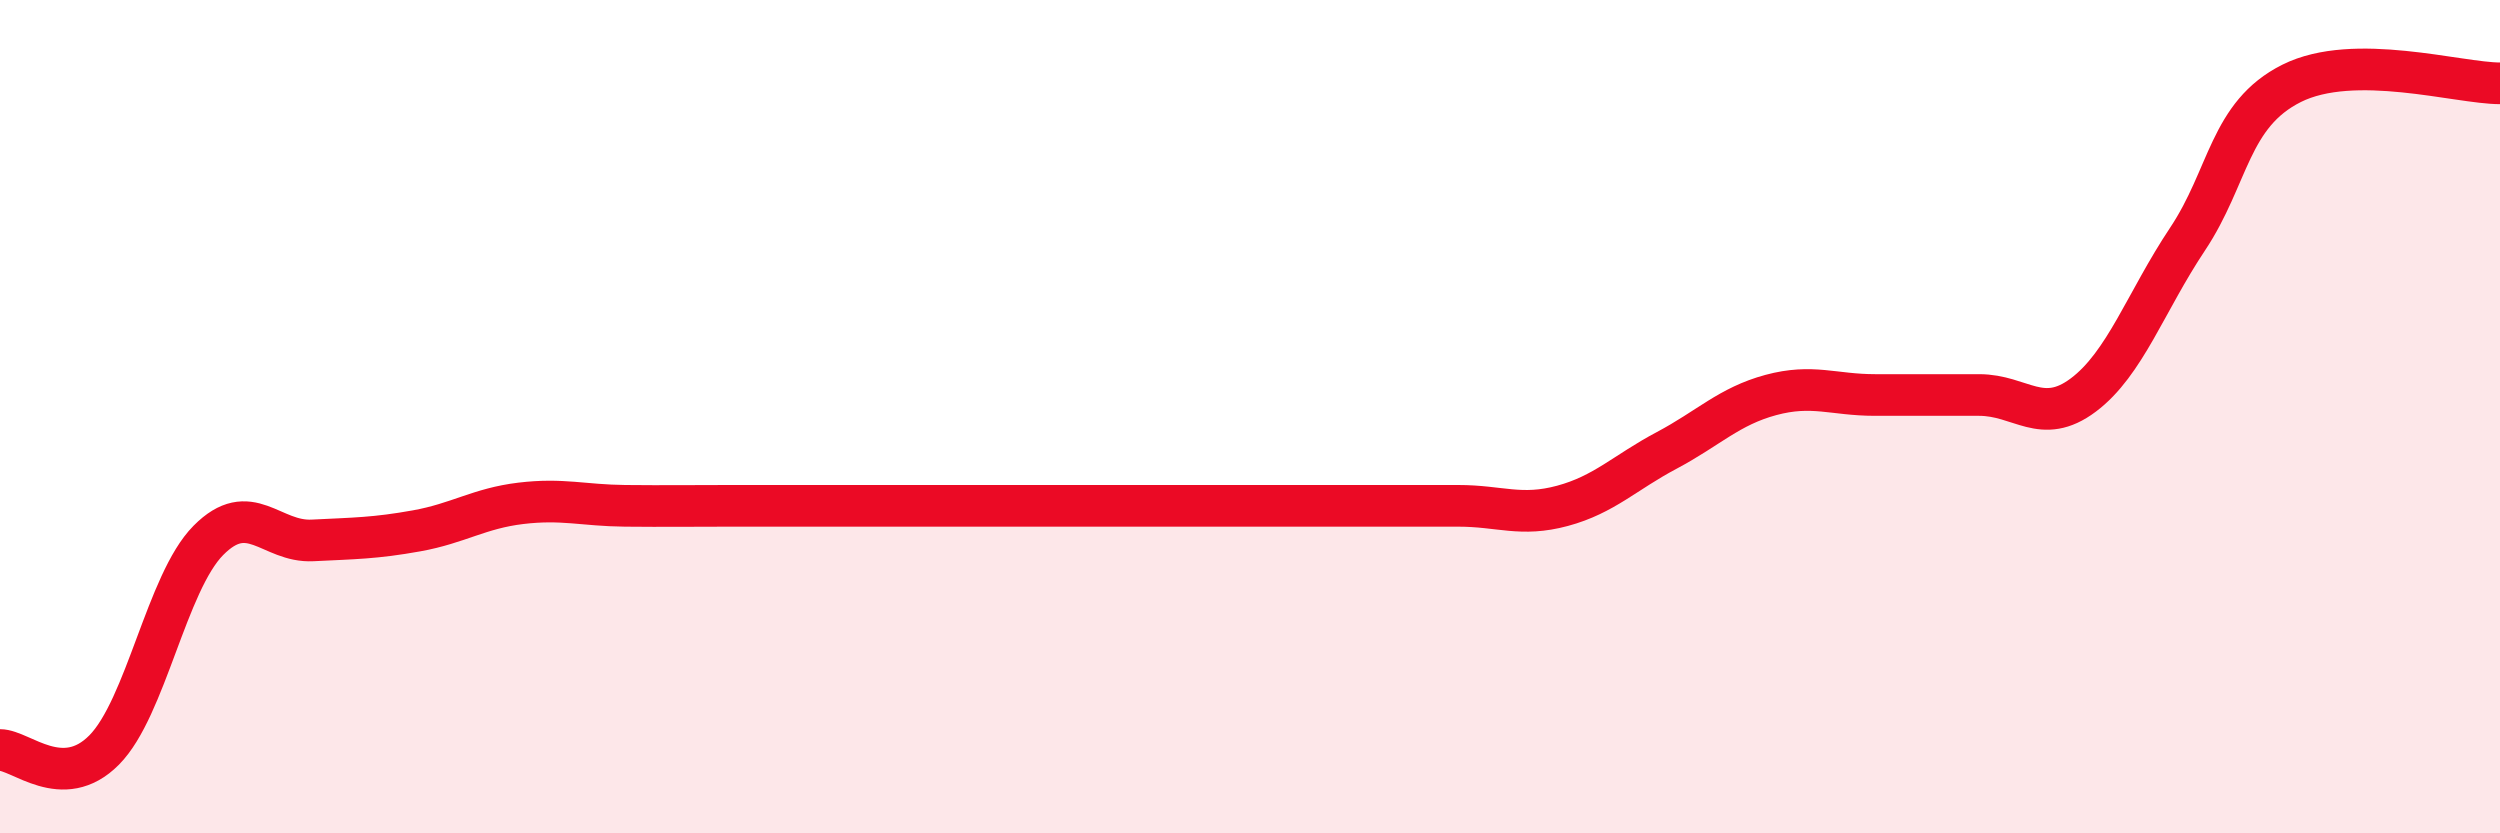
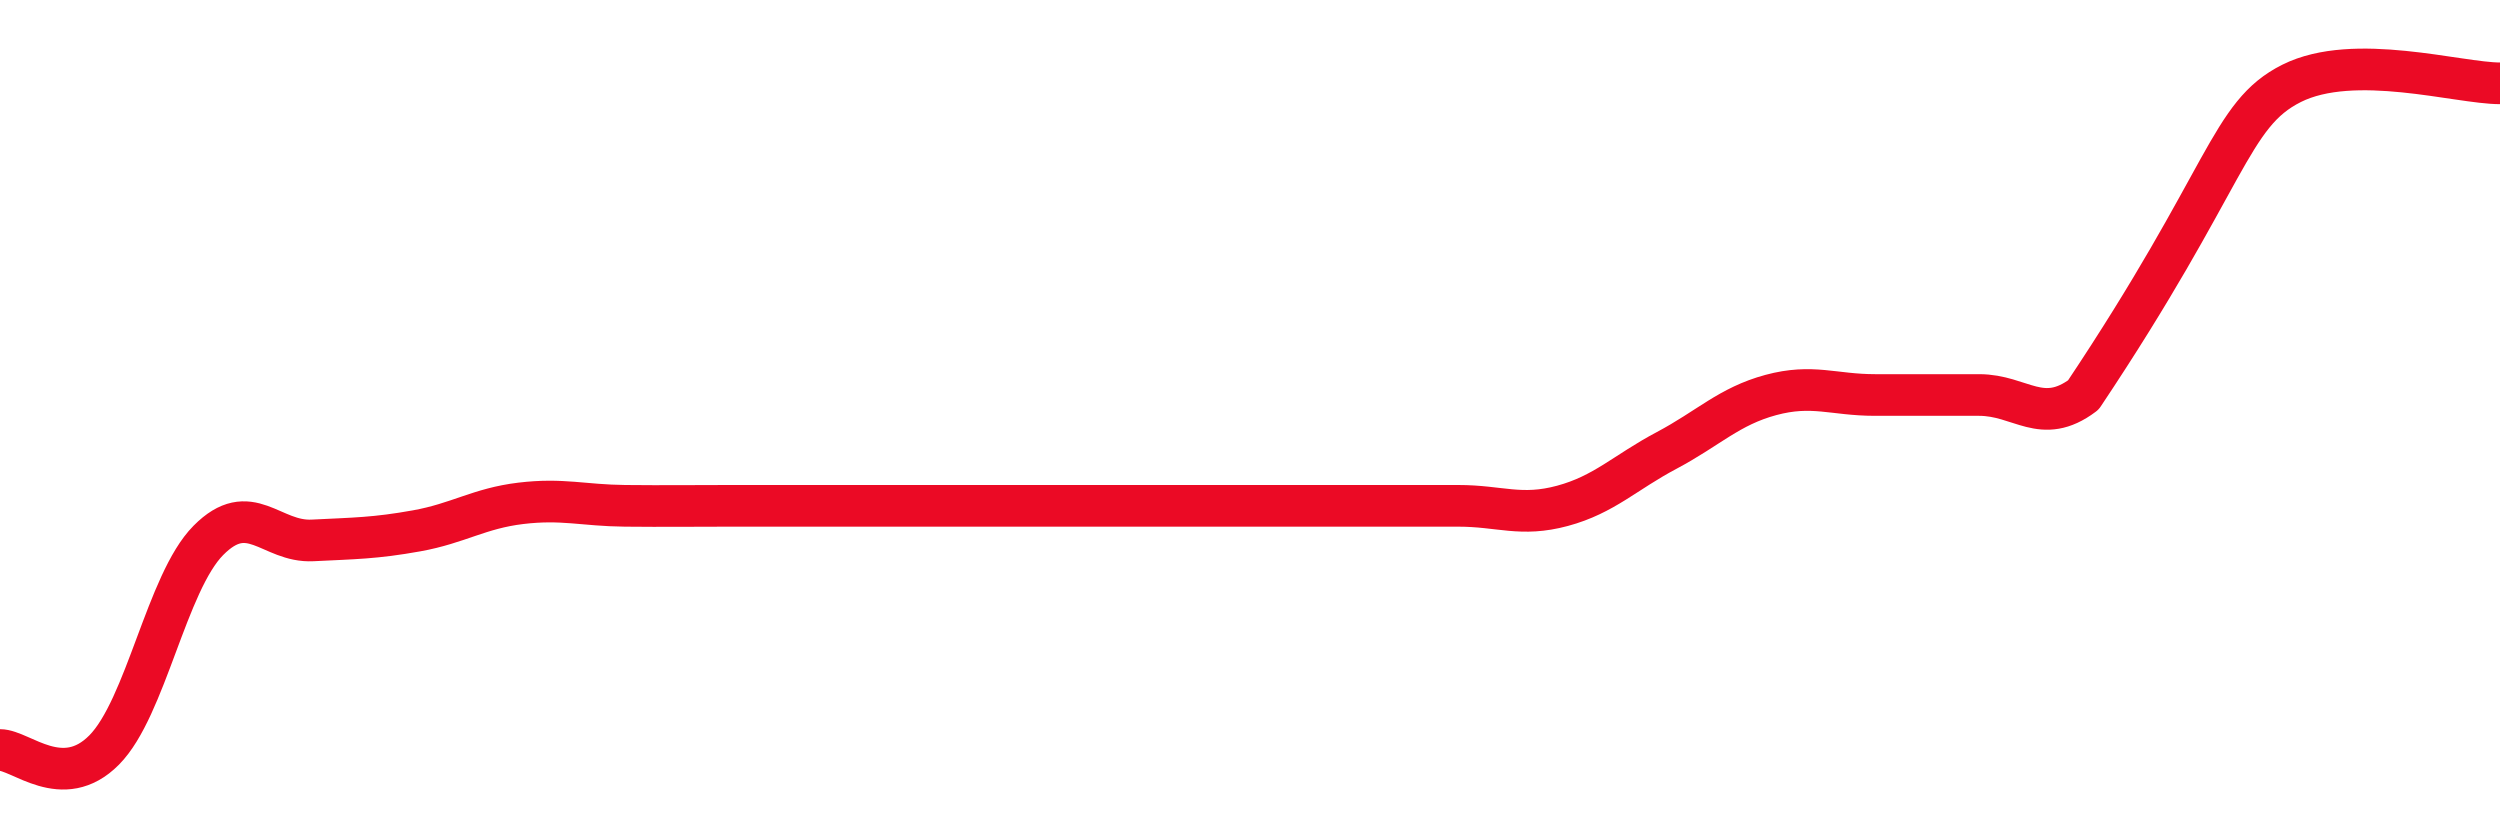
<svg xmlns="http://www.w3.org/2000/svg" width="60" height="20" viewBox="0 0 60 20">
-   <path d="M 0,18 C 0.5,18 1.5,19.01 2.5,18 C 3.5,16.99 4,13.98 5,12.97 C 6,11.96 6.5,13.02 7.5,12.97 C 8.5,12.92 9,12.92 10,12.74 C 11,12.56 11.5,12.2 12.5,12.08 C 13.5,11.96 14,12.13 15,12.14 C 16,12.15 16.5,12.14 17.5,12.14 C 18.5,12.14 19,12.14 20,12.14 C 21,12.14 21.5,12.14 22.5,12.14 C 23.5,12.14 24,12.14 25,12.14 C 26,12.14 26.5,12.14 27.5,12.14 C 28.5,12.14 29,12.14 30,12.14 C 31,12.14 31.5,12.14 32.5,12.14 C 33.5,12.14 34,12.14 35,12.14 C 36,12.14 36.5,12.41 37.5,12.14 C 38.5,11.87 39,11.34 40,10.81 C 41,10.28 41.5,9.75 42.5,9.48 C 43.5,9.21 44,9.48 45,9.48 C 46,9.48 46.5,9.48 47.5,9.48 C 48.5,9.48 49,10.23 50,9.48 C 51,8.73 51.5,7.24 52.5,5.74 C 53.5,4.24 53.5,2.75 55,2 C 56.5,1.25 59,2 60,2L60 20L0 20Z" fill="#EB0A25" opacity="0.1" stroke-linecap="round" stroke-linejoin="round" />
-   <path d="M 0,18 C 0.5,18 1.5,19.01 2.5,18 C 3.5,16.99 4,13.98 5,12.97 C 6,11.96 6.5,13.02 7.5,12.97 C 8.5,12.92 9,12.92 10,12.74 C 11,12.56 11.5,12.2 12.5,12.08 C 13.5,11.96 14,12.13 15,12.14 C 16,12.15 16.5,12.14 17.5,12.14 C 18.5,12.14 19,12.14 20,12.14 C 21,12.14 21.5,12.14 22.5,12.14 C 23.5,12.14 24,12.14 25,12.14 C 26,12.14 26.5,12.14 27.5,12.14 C 28.5,12.14 29,12.14 30,12.14 C 31,12.14 31.5,12.14 32.5,12.14 C 33.5,12.14 34,12.14 35,12.14 C 36,12.14 36.5,12.41 37.5,12.14 C 38.5,11.87 39,11.34 40,10.81 C 41,10.28 41.5,9.75 42.5,9.48 C 43.5,9.21 44,9.48 45,9.48 C 46,9.48 46.5,9.48 47.5,9.48 C 48.5,9.48 49,10.23 50,9.48 C 51,8.73 51.5,7.24 52.5,5.74 C 53.5,4.24 53.5,2.75 55,2 C 56.5,1.25 59,2 60,2" stroke="#EB0A25" stroke-width="1" fill="none" stroke-linecap="round" stroke-linejoin="round" />
+   <path d="M 0,18 C 0.5,18 1.5,19.01 2.5,18 C 3.5,16.99 4,13.98 5,12.97 C 6,11.96 6.5,13.02 7.5,12.97 C 8.5,12.92 9,12.92 10,12.74 C 11,12.56 11.5,12.2 12.5,12.08 C 13.5,11.96 14,12.13 15,12.14 C 16,12.15 16.5,12.14 17.5,12.14 C 18.5,12.14 19,12.14 20,12.14 C 21,12.14 21.5,12.14 22.5,12.14 C 23.5,12.14 24,12.14 25,12.14 C 26,12.14 26.5,12.14 27.5,12.14 C 28.5,12.14 29,12.14 30,12.14 C 31,12.14 31.5,12.14 32.5,12.14 C 33.5,12.14 34,12.14 35,12.14 C 36,12.14 36.5,12.41 37.5,12.14 C 38.5,11.87 39,11.34 40,10.81 C 41,10.28 41.5,9.75 42.5,9.48 C 43.5,9.21 44,9.48 45,9.48 C 46,9.48 46.5,9.48 47.5,9.48 C 48.5,9.48 49,10.23 50,9.48 C 53.5,4.24 53.5,2.75 55,2 C 56.5,1.25 59,2 60,2" stroke="#EB0A25" stroke-width="1" fill="none" stroke-linecap="round" stroke-linejoin="round" />
</svg>